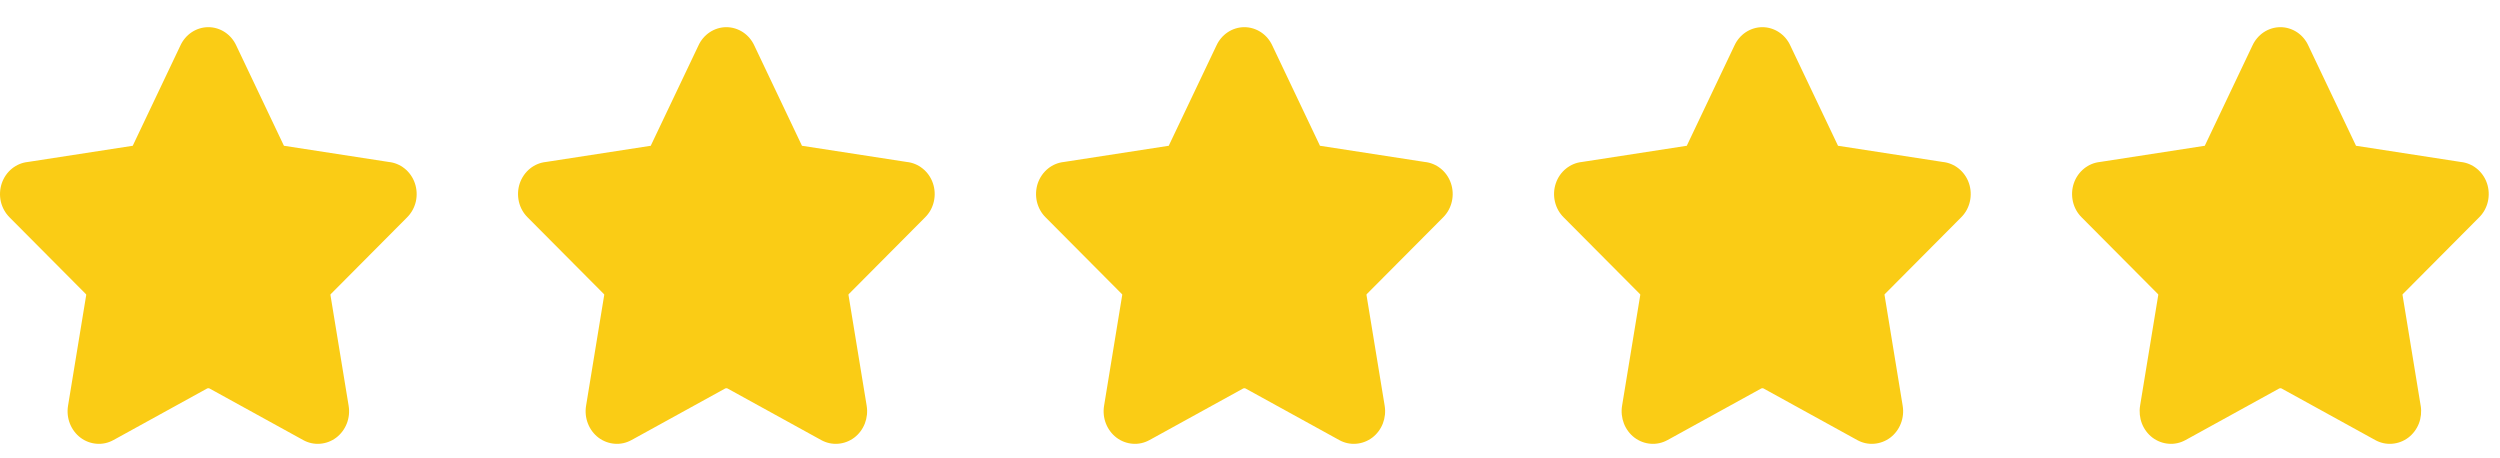
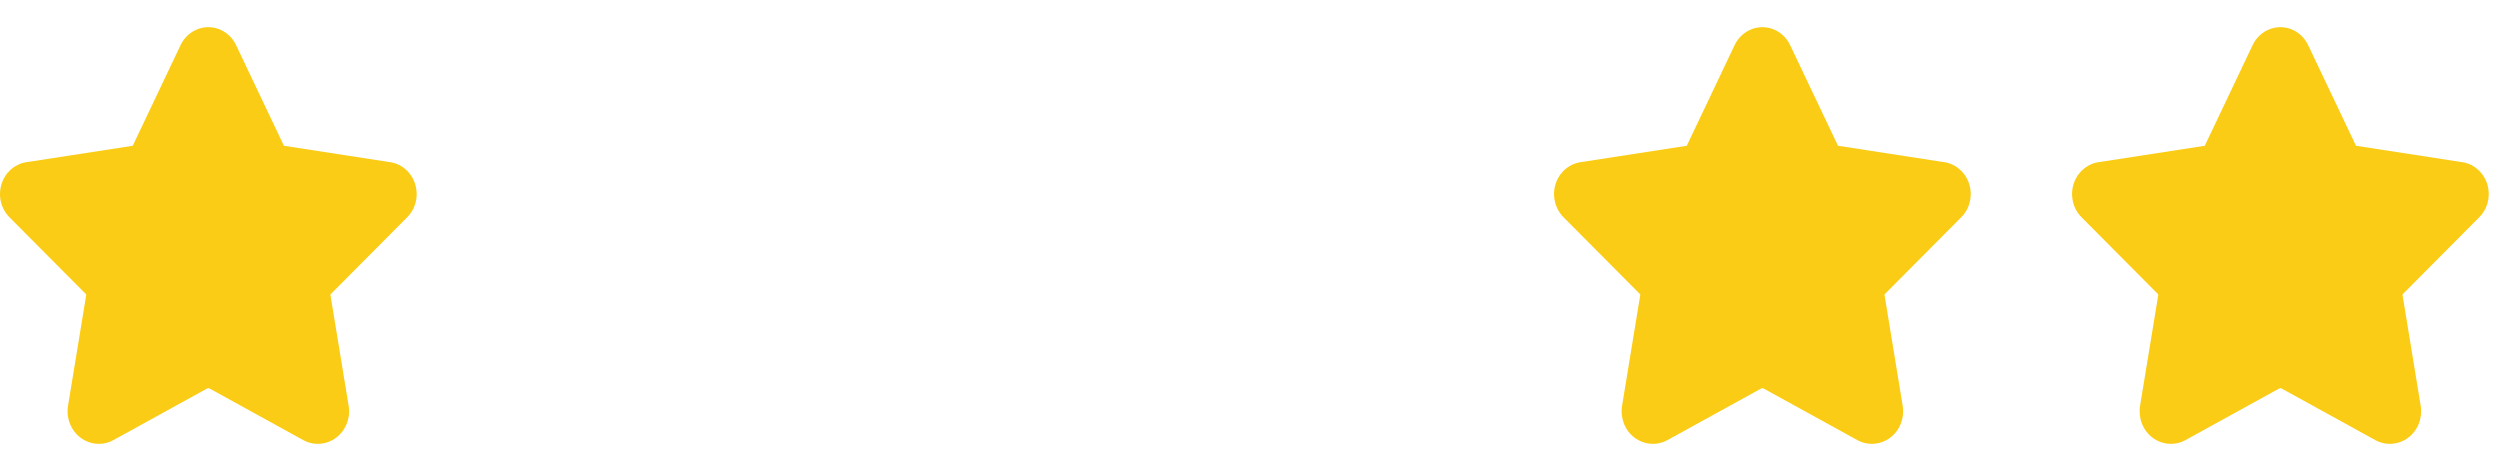
<svg xmlns="http://www.w3.org/2000/svg" width="60" height="11" viewBox="0 0 60 11" fill="none">
  <path fill-rule="evenodd" clip-rule="evenodd" d="M5 0.652C4.858 0.652 4.719 0.695 4.6 0.774C4.482 0.853 4.388 0.964 4.328 1.096L3.194 3.481C3.192 3.486 3.189 3.491 3.187 3.495C3.187 3.497 3.186 3.498 3.185 3.498C3.184 3.499 3.183 3.5 3.182 3.5C3.177 3.5 3.173 3.501 3.169 3.501L0.671 3.887C0.533 3.901 0.401 3.955 0.291 4.043C0.177 4.134 0.091 4.257 0.043 4.398C-0.005 4.539 -0.013 4.692 0.02 4.838C0.054 4.983 0.127 5.114 0.23 5.217L2.058 7.055L2.063 7.059C2.065 7.061 2.067 7.064 2.068 7.068C2.069 7.071 2.07 7.075 2.069 7.079L2.069 7.081L1.633 9.737C1.609 9.881 1.624 10.03 1.677 10.165C1.73 10.3 1.818 10.418 1.932 10.504C2.045 10.589 2.18 10.64 2.32 10.65C2.46 10.661 2.6 10.63 2.723 10.561L2.724 10.561L4.974 9.322C4.982 9.319 4.991 9.317 5 9.317C5.009 9.317 5.018 9.319 5.026 9.322L7.276 10.561C7.4 10.63 7.54 10.661 7.68 10.65C7.82 10.64 7.955 10.589 8.068 10.504C8.182 10.418 8.27 10.3 8.323 10.165C8.376 10.03 8.391 9.882 8.367 9.738L8.367 9.737L7.931 7.081L7.931 7.079C7.93 7.075 7.931 7.071 7.932 7.068C7.933 7.064 7.935 7.061 7.937 7.059L7.942 7.055L9.77 5.217C9.873 5.114 9.946 4.983 9.98 4.838C10.013 4.692 10.005 4.539 9.957 4.398C9.909 4.257 9.823 4.134 9.709 4.043C9.599 3.955 9.467 3.901 9.329 3.887L6.831 3.501C6.827 3.501 6.823 3.5 6.818 3.5C6.817 3.5 6.816 3.499 6.815 3.498C6.814 3.498 6.813 3.497 6.813 3.495C6.811 3.491 6.808 3.486 6.806 3.481L5.672 1.096C5.612 0.964 5.518 0.853 5.4 0.774C5.281 0.695 5.142 0.652 5 0.652Z" fill="#FACC15" />
-   <path fill-rule="evenodd" clip-rule="evenodd" d="M17.433 0.652C17.291 0.652 17.152 0.695 17.033 0.774C16.915 0.853 16.82 0.964 16.761 1.096L15.626 3.481C15.624 3.486 15.622 3.491 15.62 3.495C15.62 3.497 15.619 3.498 15.618 3.498C15.617 3.499 15.616 3.5 15.614 3.5C15.61 3.5 15.606 3.501 15.601 3.501L13.104 3.887C12.966 3.901 12.834 3.955 12.724 4.043C12.61 4.134 12.524 4.257 12.475 4.398C12.427 4.539 12.42 4.692 12.453 4.838C12.486 4.983 12.559 5.114 12.663 5.217L14.491 7.055L14.495 7.059C14.498 7.061 14.5 7.064 14.501 7.068C14.502 7.071 14.502 7.075 14.502 7.079L14.501 7.081L14.066 9.737C14.042 9.881 14.057 10.03 14.11 10.165C14.162 10.3 14.251 10.418 14.364 10.504C14.478 10.589 14.613 10.64 14.753 10.65C14.893 10.661 15.032 10.63 15.156 10.561L15.157 10.561L17.407 9.322C17.415 9.319 17.424 9.317 17.433 9.317C17.442 9.317 17.45 9.319 17.458 9.322L19.708 10.561C19.832 10.63 19.973 10.661 20.113 10.65C20.253 10.64 20.387 10.589 20.501 10.504C20.615 10.418 20.703 10.3 20.756 10.165C20.808 10.03 20.824 9.882 20.8 9.738L20.8 9.737L20.364 7.081L20.364 7.079C20.363 7.075 20.363 7.071 20.364 7.068C20.365 7.064 20.367 7.061 20.37 7.059L20.374 7.055L22.202 5.217C22.306 5.114 22.379 4.983 22.412 4.838C22.446 4.692 22.438 4.539 22.39 4.398C22.342 4.257 22.256 4.134 22.141 4.043C22.031 3.955 21.9 3.901 21.762 3.887L19.264 3.501C19.26 3.501 19.255 3.5 19.251 3.5C19.25 3.5 19.249 3.499 19.247 3.498C19.247 3.498 19.246 3.497 19.245 3.495C19.243 3.491 19.241 3.486 19.239 3.481L18.105 1.096C18.045 0.964 17.951 0.853 17.833 0.774C17.713 0.695 17.574 0.652 17.433 0.652Z" fill="#FACC15" />
-   <path fill-rule="evenodd" clip-rule="evenodd" d="M29.865 0.652C29.723 0.652 29.584 0.695 29.465 0.774C29.347 0.853 29.253 0.964 29.193 1.096L28.058 3.481C28.056 3.486 28.054 3.491 28.052 3.495C28.052 3.497 28.051 3.498 28.05 3.498C28.049 3.499 28.048 3.5 28.046 3.5C28.042 3.5 28.038 3.501 28.033 3.501L25.536 3.887C25.398 3.901 25.266 3.955 25.156 4.043C25.042 4.134 24.956 4.257 24.907 4.398C24.86 4.539 24.852 4.692 24.885 4.838C24.919 4.983 24.991 5.114 25.095 5.217L26.923 7.055L26.927 7.059C26.93 7.061 26.932 7.064 26.933 7.068C26.934 7.071 26.934 7.075 26.934 7.079L26.933 7.081L26.498 9.737C26.474 9.881 26.489 10.03 26.542 10.165C26.595 10.3 26.683 10.418 26.797 10.504C26.91 10.589 27.045 10.64 27.185 10.65C27.325 10.661 27.464 10.63 27.588 10.561L27.589 10.561L29.839 9.322C29.847 9.319 29.856 9.317 29.865 9.317C29.874 9.317 29.882 9.319 29.89 9.322L32.141 10.561C32.264 10.63 32.405 10.661 32.545 10.65C32.685 10.64 32.819 10.589 32.933 10.504C33.047 10.418 33.135 10.3 33.188 10.165C33.24 10.03 33.256 9.882 33.232 9.738L33.232 9.737L32.796 7.081L32.796 7.079C32.795 7.075 32.795 7.071 32.797 7.068C32.798 7.064 32.8 7.061 32.802 7.059L32.806 7.055L34.635 5.217C34.738 5.114 34.811 4.983 34.844 4.838C34.878 4.692 34.87 4.539 34.822 4.398C34.774 4.257 34.688 4.134 34.574 4.043C34.463 3.955 34.332 3.901 34.194 3.887L31.696 3.501C31.692 3.501 31.688 3.5 31.683 3.5C31.682 3.5 31.681 3.499 31.68 3.498C31.679 3.498 31.678 3.497 31.677 3.495C31.675 3.491 31.673 3.486 31.671 3.481L30.537 1.096C30.477 0.964 30.383 0.853 30.265 0.774C30.145 0.695 30.006 0.652 29.865 0.652Z" fill="#FACC15" />
  <path fill-rule="evenodd" clip-rule="evenodd" d="M42.297 0.652C42.156 0.652 42.017 0.695 41.897 0.774C41.779 0.853 41.685 0.964 41.625 1.096L40.491 3.481C40.489 3.486 40.487 3.491 40.485 3.495C40.484 3.497 40.483 3.498 40.482 3.498C40.481 3.499 40.48 3.5 40.479 3.5C40.475 3.5 40.47 3.501 40.466 3.501L37.968 3.887C37.831 3.901 37.699 3.955 37.589 4.043C37.474 4.134 37.388 4.257 37.34 4.398C37.292 4.539 37.284 4.692 37.318 4.838C37.351 4.983 37.424 5.114 37.528 5.217L39.356 7.055L39.36 7.059C39.362 7.061 39.364 7.064 39.366 7.068C39.367 7.071 39.367 7.075 39.366 7.079L39.366 7.081L38.93 9.737C38.906 9.881 38.922 10.03 38.974 10.165C39.027 10.3 39.115 10.418 39.229 10.504C39.343 10.589 39.477 10.64 39.617 10.65C39.757 10.661 39.897 10.63 40.021 10.561L40.022 10.561L42.272 9.322C42.28 9.319 42.289 9.317 42.297 9.317C42.306 9.317 42.315 9.319 42.323 9.322L44.573 10.561C44.697 10.63 44.837 10.661 44.977 10.65C45.117 10.64 45.252 10.589 45.366 10.504C45.479 10.418 45.568 10.3 45.62 10.165C45.673 10.03 45.688 9.882 45.664 9.738L45.664 9.737L45.229 7.081L45.228 7.079C45.228 7.075 45.228 7.071 45.229 7.068C45.23 7.064 45.232 7.061 45.235 7.059L45.239 7.055L47.067 5.217C47.171 5.114 47.244 4.983 47.277 4.838C47.31 4.692 47.303 4.539 47.255 4.398C47.207 4.257 47.12 4.134 47.006 4.043C46.896 3.955 46.764 3.901 46.626 3.887L44.129 3.501C44.124 3.501 44.12 3.5 44.116 3.5C44.114 3.5 44.113 3.499 44.112 3.498C44.111 3.498 44.111 3.497 44.11 3.495C44.108 3.491 44.106 3.486 44.104 3.481L42.969 1.096C42.91 0.964 42.815 0.853 42.697 0.774C42.578 0.695 42.439 0.652 42.297 0.652Z" fill="#FACC15" />
  <path fill-rule="evenodd" clip-rule="evenodd" d="M54.73 0.652C54.588 0.652 54.449 0.695 54.329 0.774C54.212 0.853 54.117 0.964 54.057 1.096L52.923 3.481C52.921 3.486 52.919 3.491 52.917 3.495C52.916 3.497 52.916 3.498 52.915 3.498C52.914 3.499 52.912 3.5 52.911 3.5C52.907 3.5 52.902 3.501 52.898 3.501L50.401 3.887C50.263 3.901 50.131 3.955 50.021 4.043C49.907 4.134 49.82 4.257 49.772 4.398C49.724 4.539 49.717 4.692 49.75 4.838C49.783 4.983 49.856 5.114 49.96 5.217L51.788 7.055L51.792 7.059C51.795 7.061 51.797 7.064 51.798 7.068C51.799 7.071 51.799 7.075 51.798 7.079L51.798 7.081L51.362 9.737C51.339 9.881 51.354 10.03 51.406 10.165C51.459 10.3 51.547 10.418 51.661 10.504C51.775 10.589 51.91 10.64 52.05 10.65C52.189 10.661 52.329 10.63 52.453 10.561L52.454 10.561L54.704 9.322C54.712 9.319 54.721 9.317 54.73 9.317C54.738 9.317 54.747 9.319 54.755 9.322L57.005 10.561C57.129 10.63 57.27 10.661 57.409 10.65C57.55 10.64 57.684 10.589 57.798 10.504C57.911 10.418 58 10.3 58.053 10.165C58.105 10.03 58.12 9.882 58.097 9.738L58.096 9.737L57.661 7.081L57.66 7.079C57.66 7.075 57.66 7.071 57.661 7.068C57.662 7.064 57.664 7.061 57.667 7.059L57.671 7.055L59.499 5.217C59.603 5.114 59.676 4.983 59.709 4.838C59.742 4.692 59.735 4.539 59.687 4.398C59.639 4.257 59.552 4.134 59.438 4.043C59.328 3.955 59.196 3.901 59.058 3.887L56.561 3.501C56.557 3.501 56.552 3.5 56.548 3.5C56.547 3.5 56.545 3.499 56.544 3.498C56.543 3.498 56.543 3.497 56.542 3.495C56.54 3.491 56.538 3.486 56.536 3.481L55.401 1.096C55.342 0.964 55.248 0.853 55.13 0.774C55.01 0.695 54.871 0.652 54.73 0.652Z" fill="#FACC15" />
</svg>